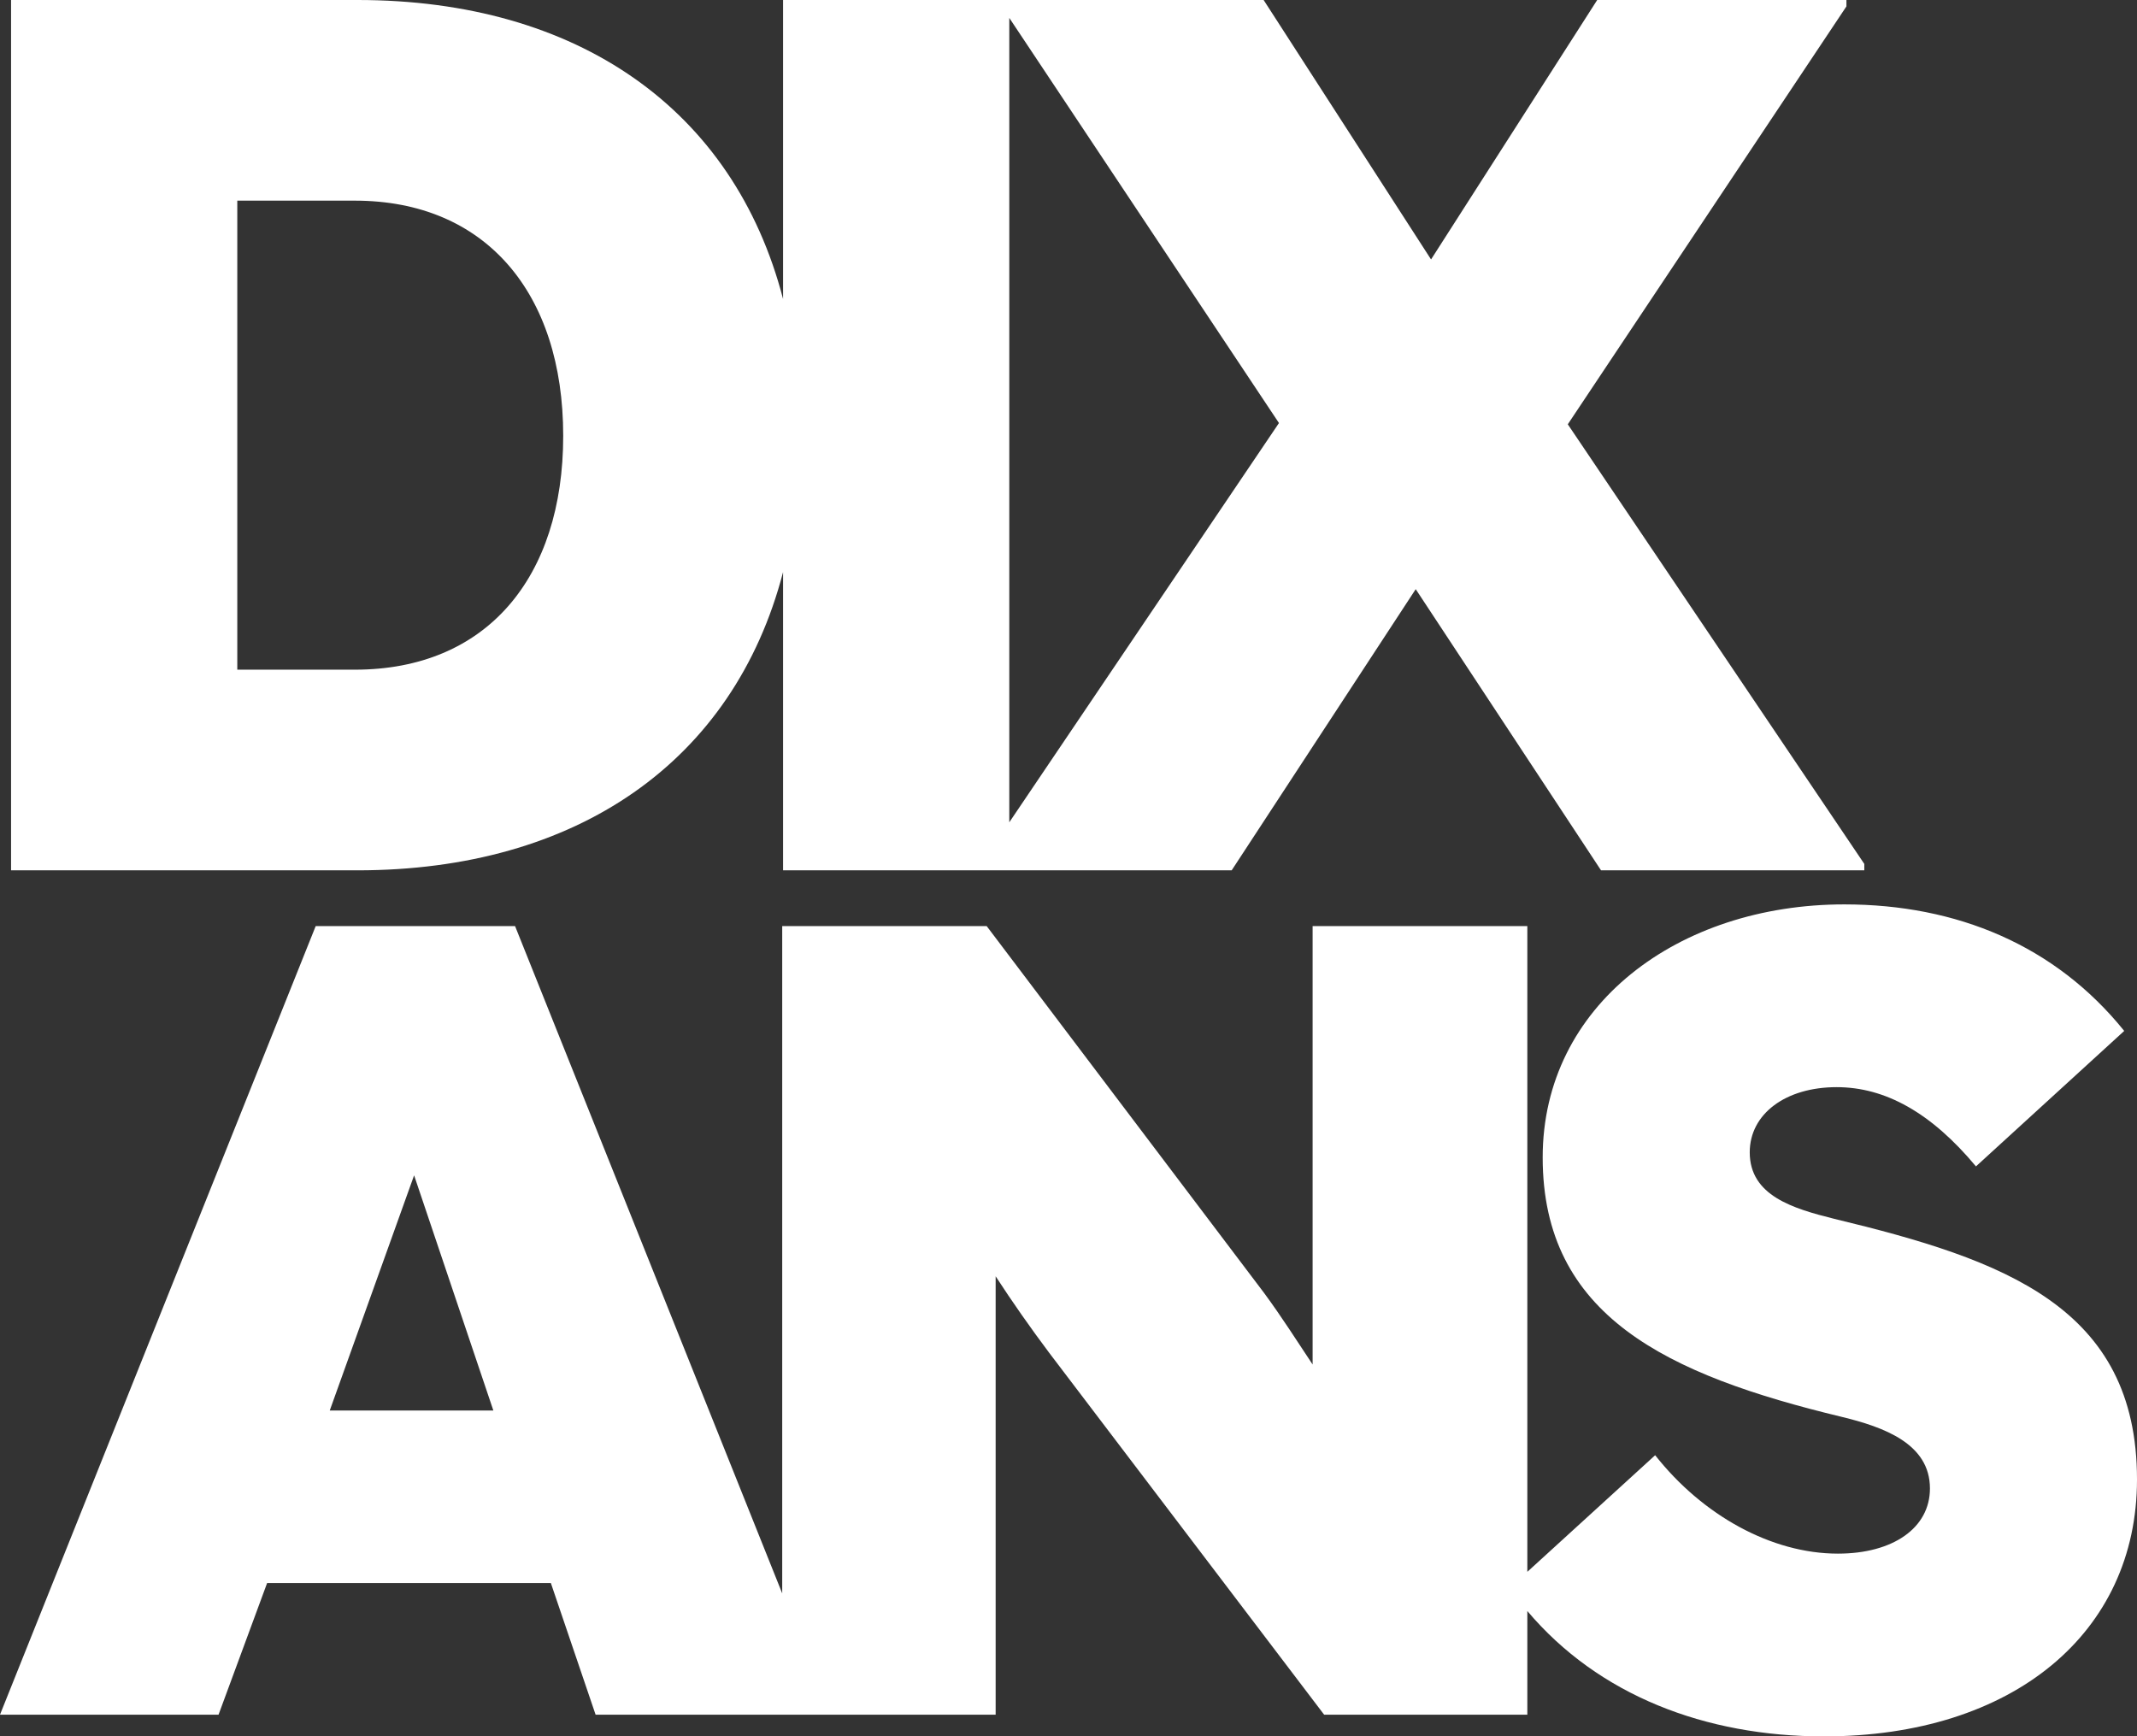
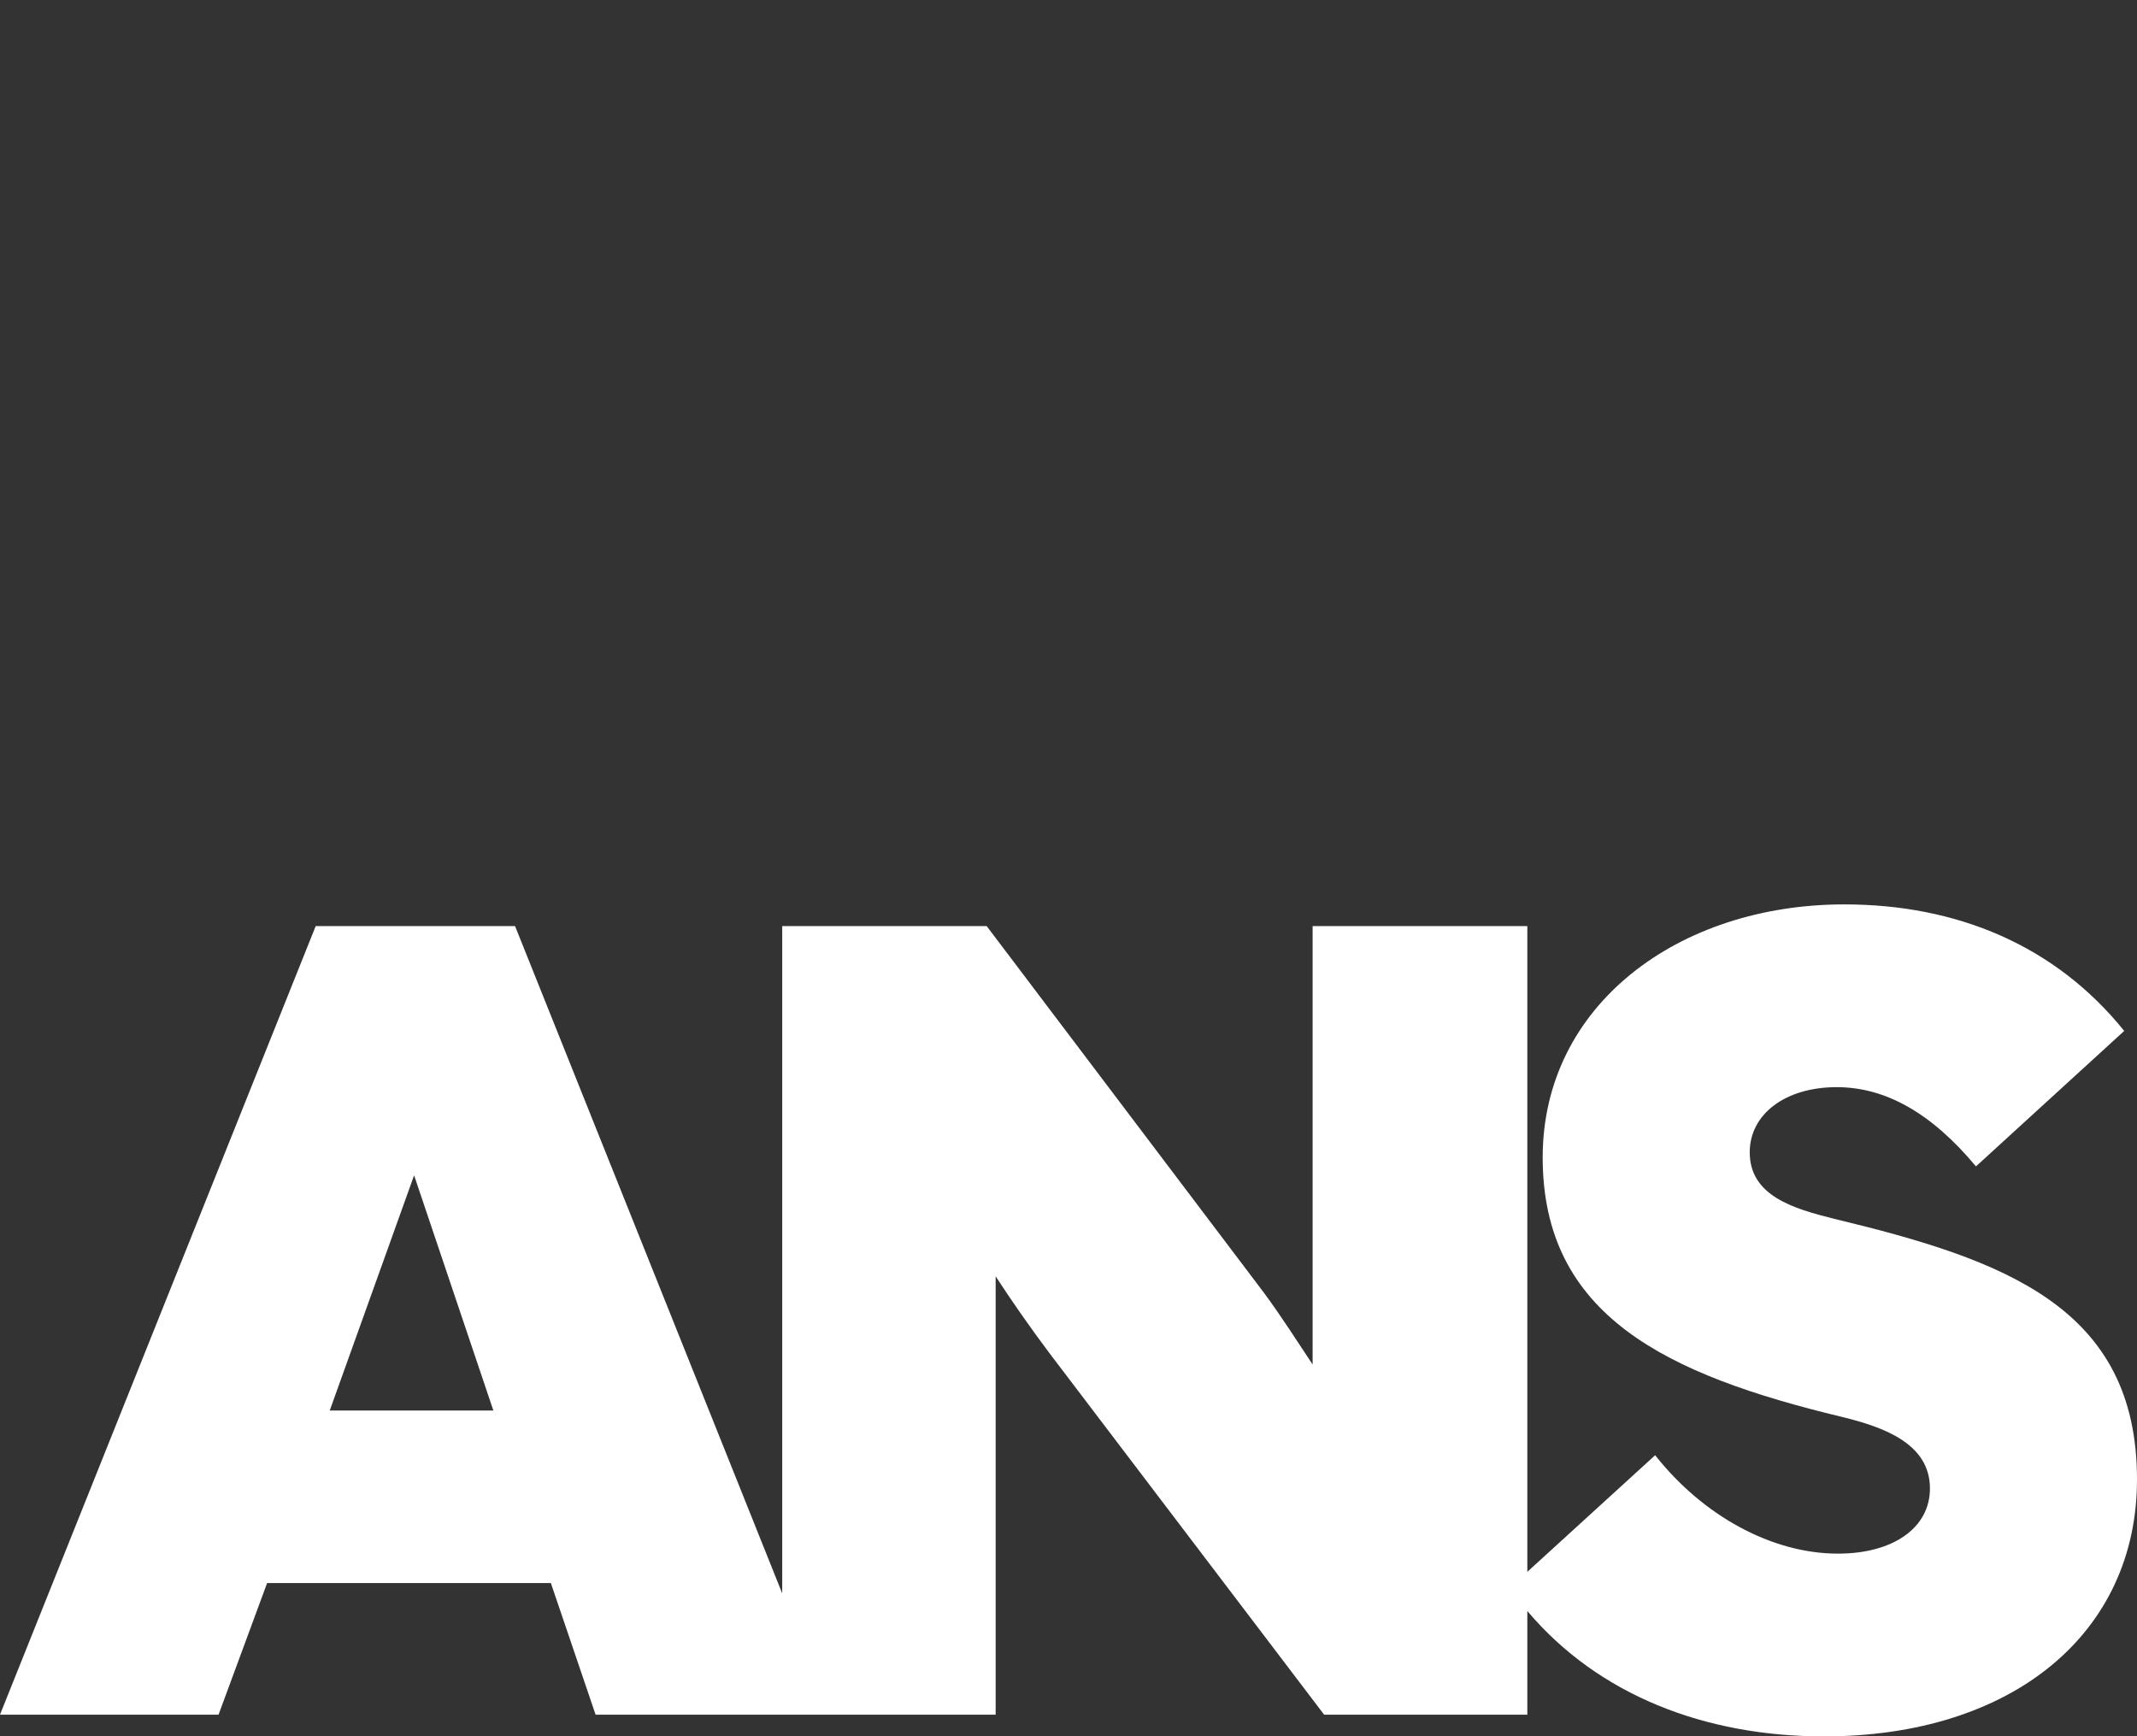
<svg xmlns="http://www.w3.org/2000/svg" version="1.1" id="Layer_1" x="0px" y="0px" viewBox="0 0 335.419 272.556" style="enable-background:new 0 0 335.419 272.556;" xml:space="preserve">
  <rect x="0" y="0" width="335.419" height="272.556" fill="#333333" stroke="none" />
-   <path d="M122.908,89.8v46.813h31.093h4.415h34.905l28.887-44.133l29.087,44.133h41.324v-1.003  l-46.541-69.009l43.733-65.598V0h-39.117L224.615,40.724L198.336,0h-39.92h-1.205h-34.303v46.932  C115.171,17.123,90.628,0,56.102,0H1.737v136.613h54.365C90.488,136.613,115.147,119.6,122.908,89.8   M200.743,66.402l-42.327,62.673V2.812L200.743,66.402z M37.245,105.118V31.496h18.455  c20.462,0,32.7,14.443,32.7,36.911c0,22.267-12.038,36.711-32.7,36.711H37.245z" fill="#ffffff" />
  <path d="M287.875,191.31c-6.419-1.605-13.24-3.611-13.24-10.432c0-6.018,5.618-10.231,13.642-10.231  c7.623,0,14.844,4.012,21.866,12.438l23.269-21.264c-10.832-13.442-26.278-19.861-43.932-19.861  c-26.079,0-47.344,15.849-47.344,39.72c0,24.876,19.459,34.103,46.943,40.723  c6.62,1.605,13.841,4.213,13.841,11.234c0,6.219-5.817,10.232-14.444,10.232  c-10.43,0-21.263-6.019-28.686-15.447l-20.063,18.304V145.37h-33.702v68.808  c-2.406-3.61-4.814-7.421-7.622-11.234l-43.532-57.574h-32.097v104.738L80.845,145.37H49.55  L0,269.145h34.304l7.623-20.662h44.534l7.022,20.662h29.291h7.621h25.88v-68.808  c2.608,4.012,5.417,8.024,8.426,12.037l43.13,56.771h31.896v-16.267  c11.155,13.21,27.907,19.678,46.544,19.678c29.689,0,49.148-16.25,49.148-40.323  C335.419,205.152,314.556,197.729,287.875,191.31 M51.757,221.401l13.24-36.912L77.435,221.401H51.757z" fill="#ffffff" />
</svg>